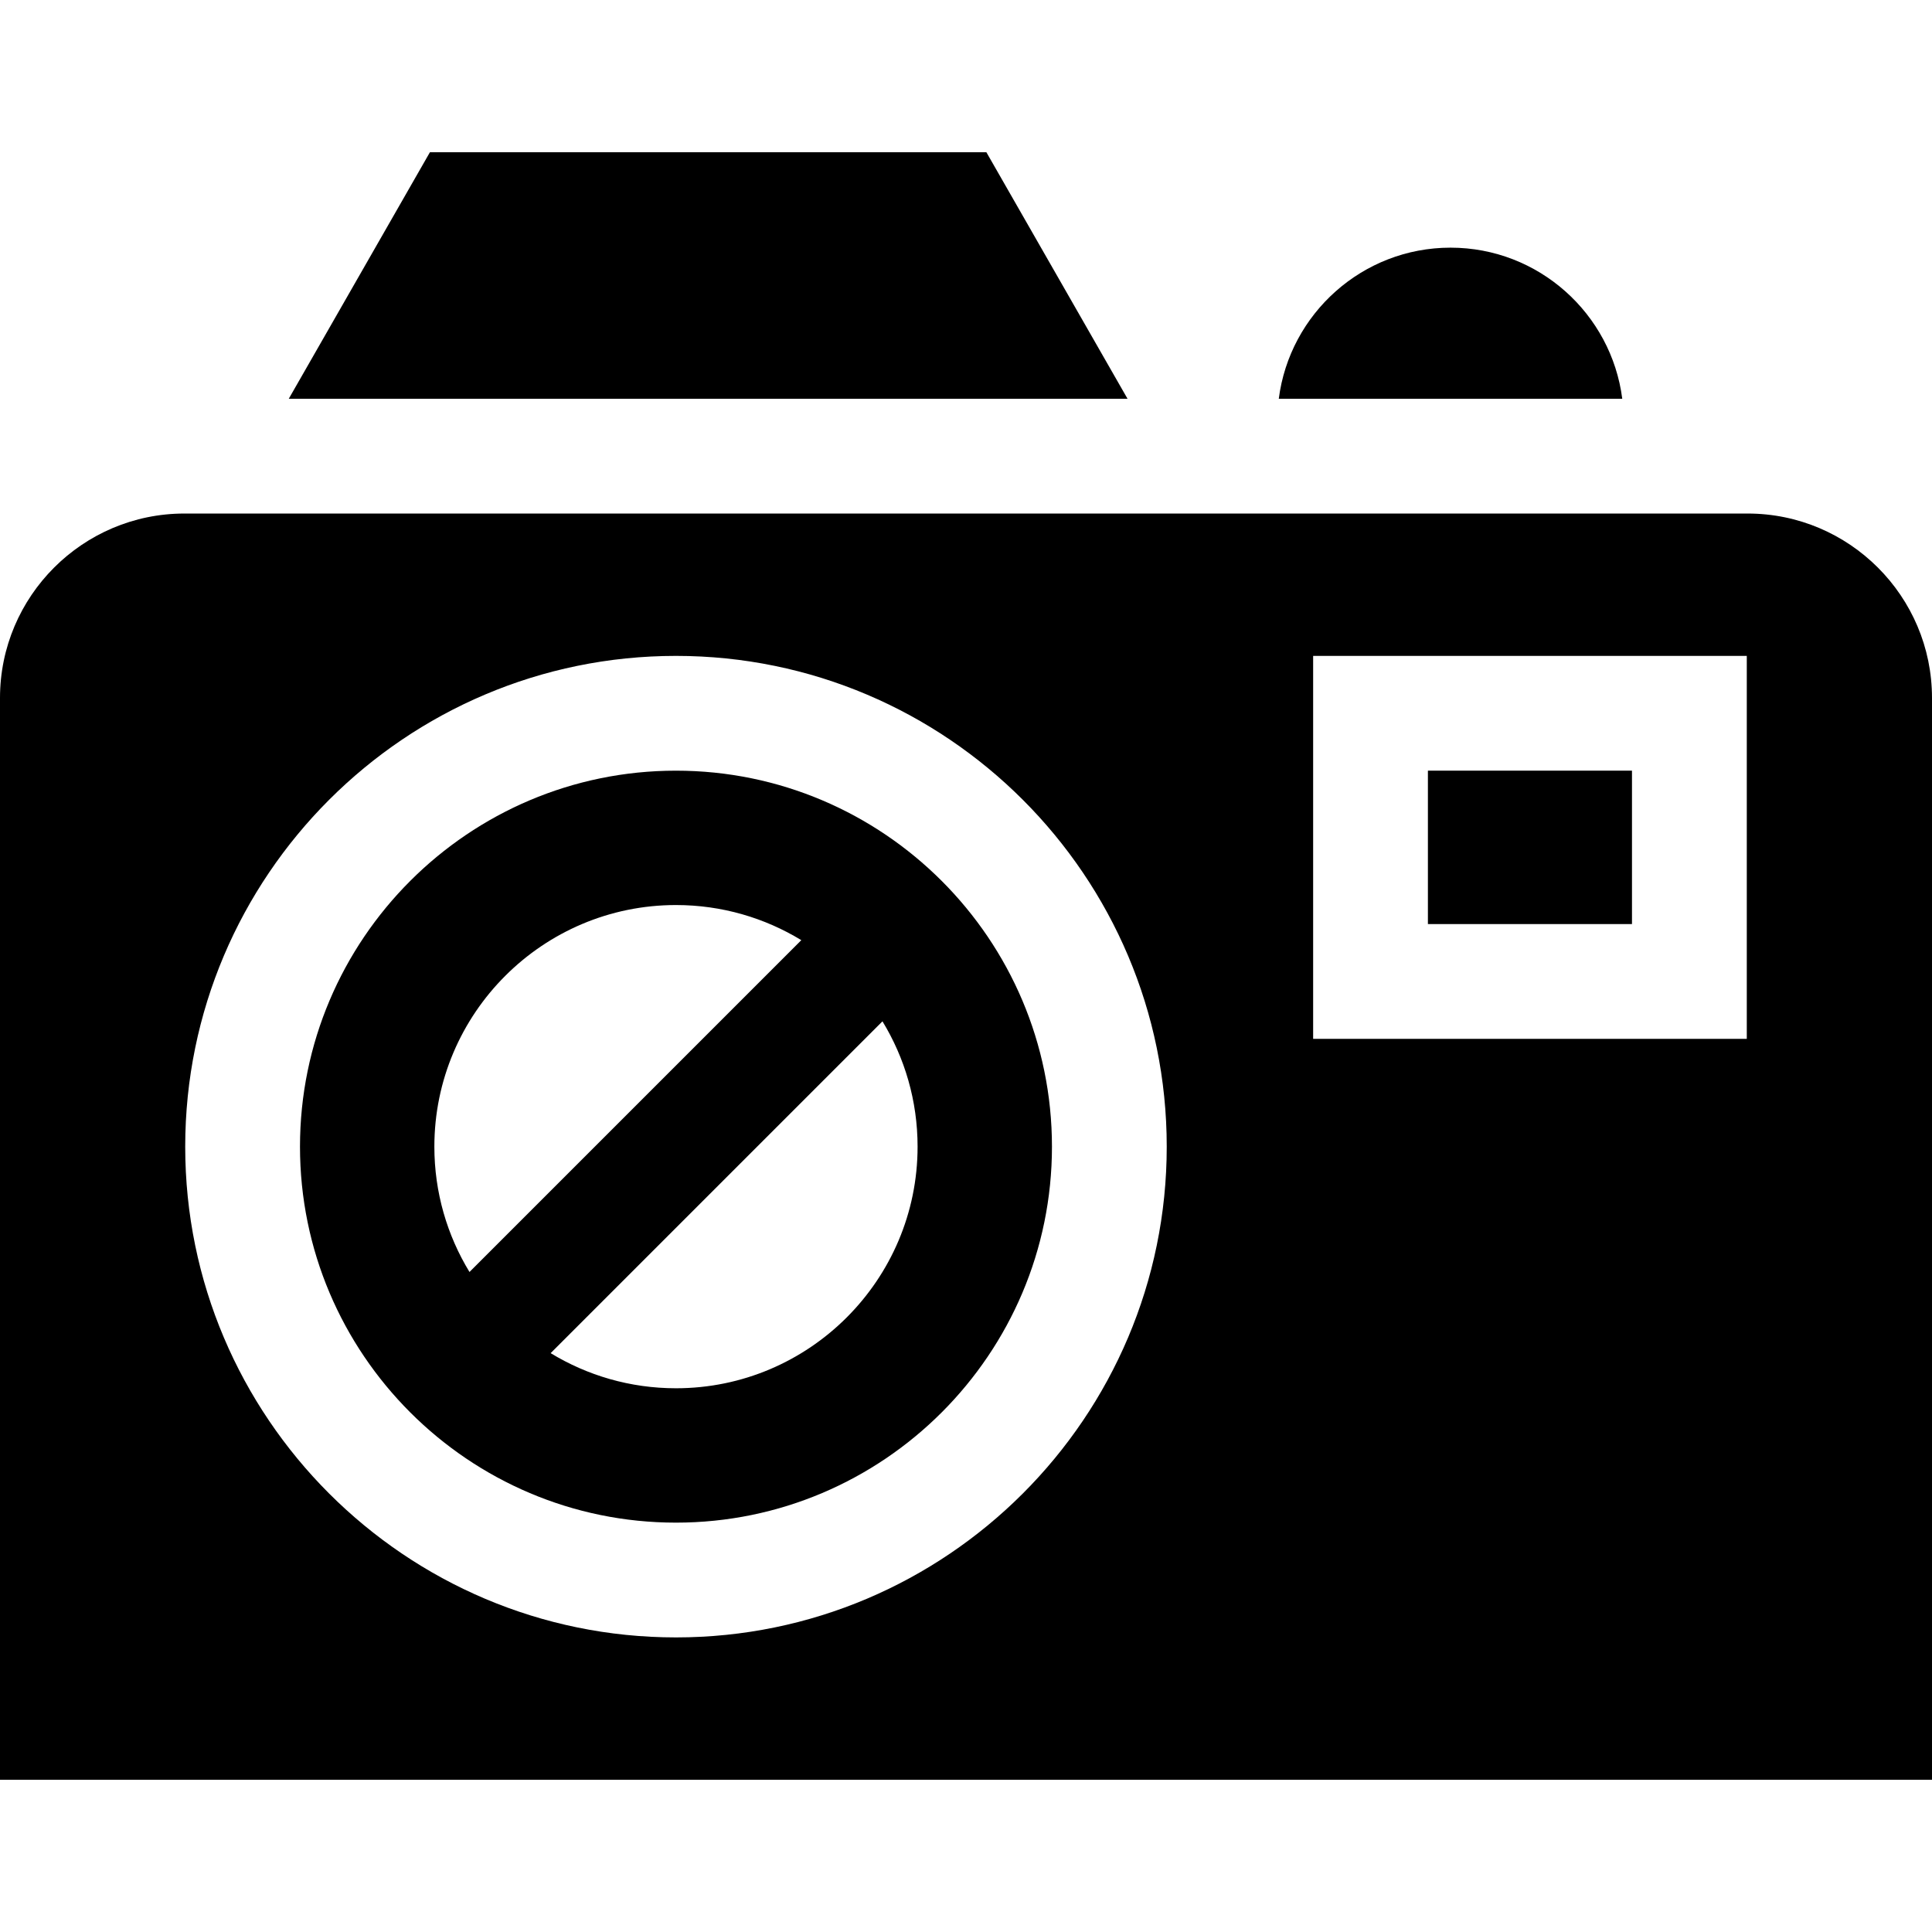
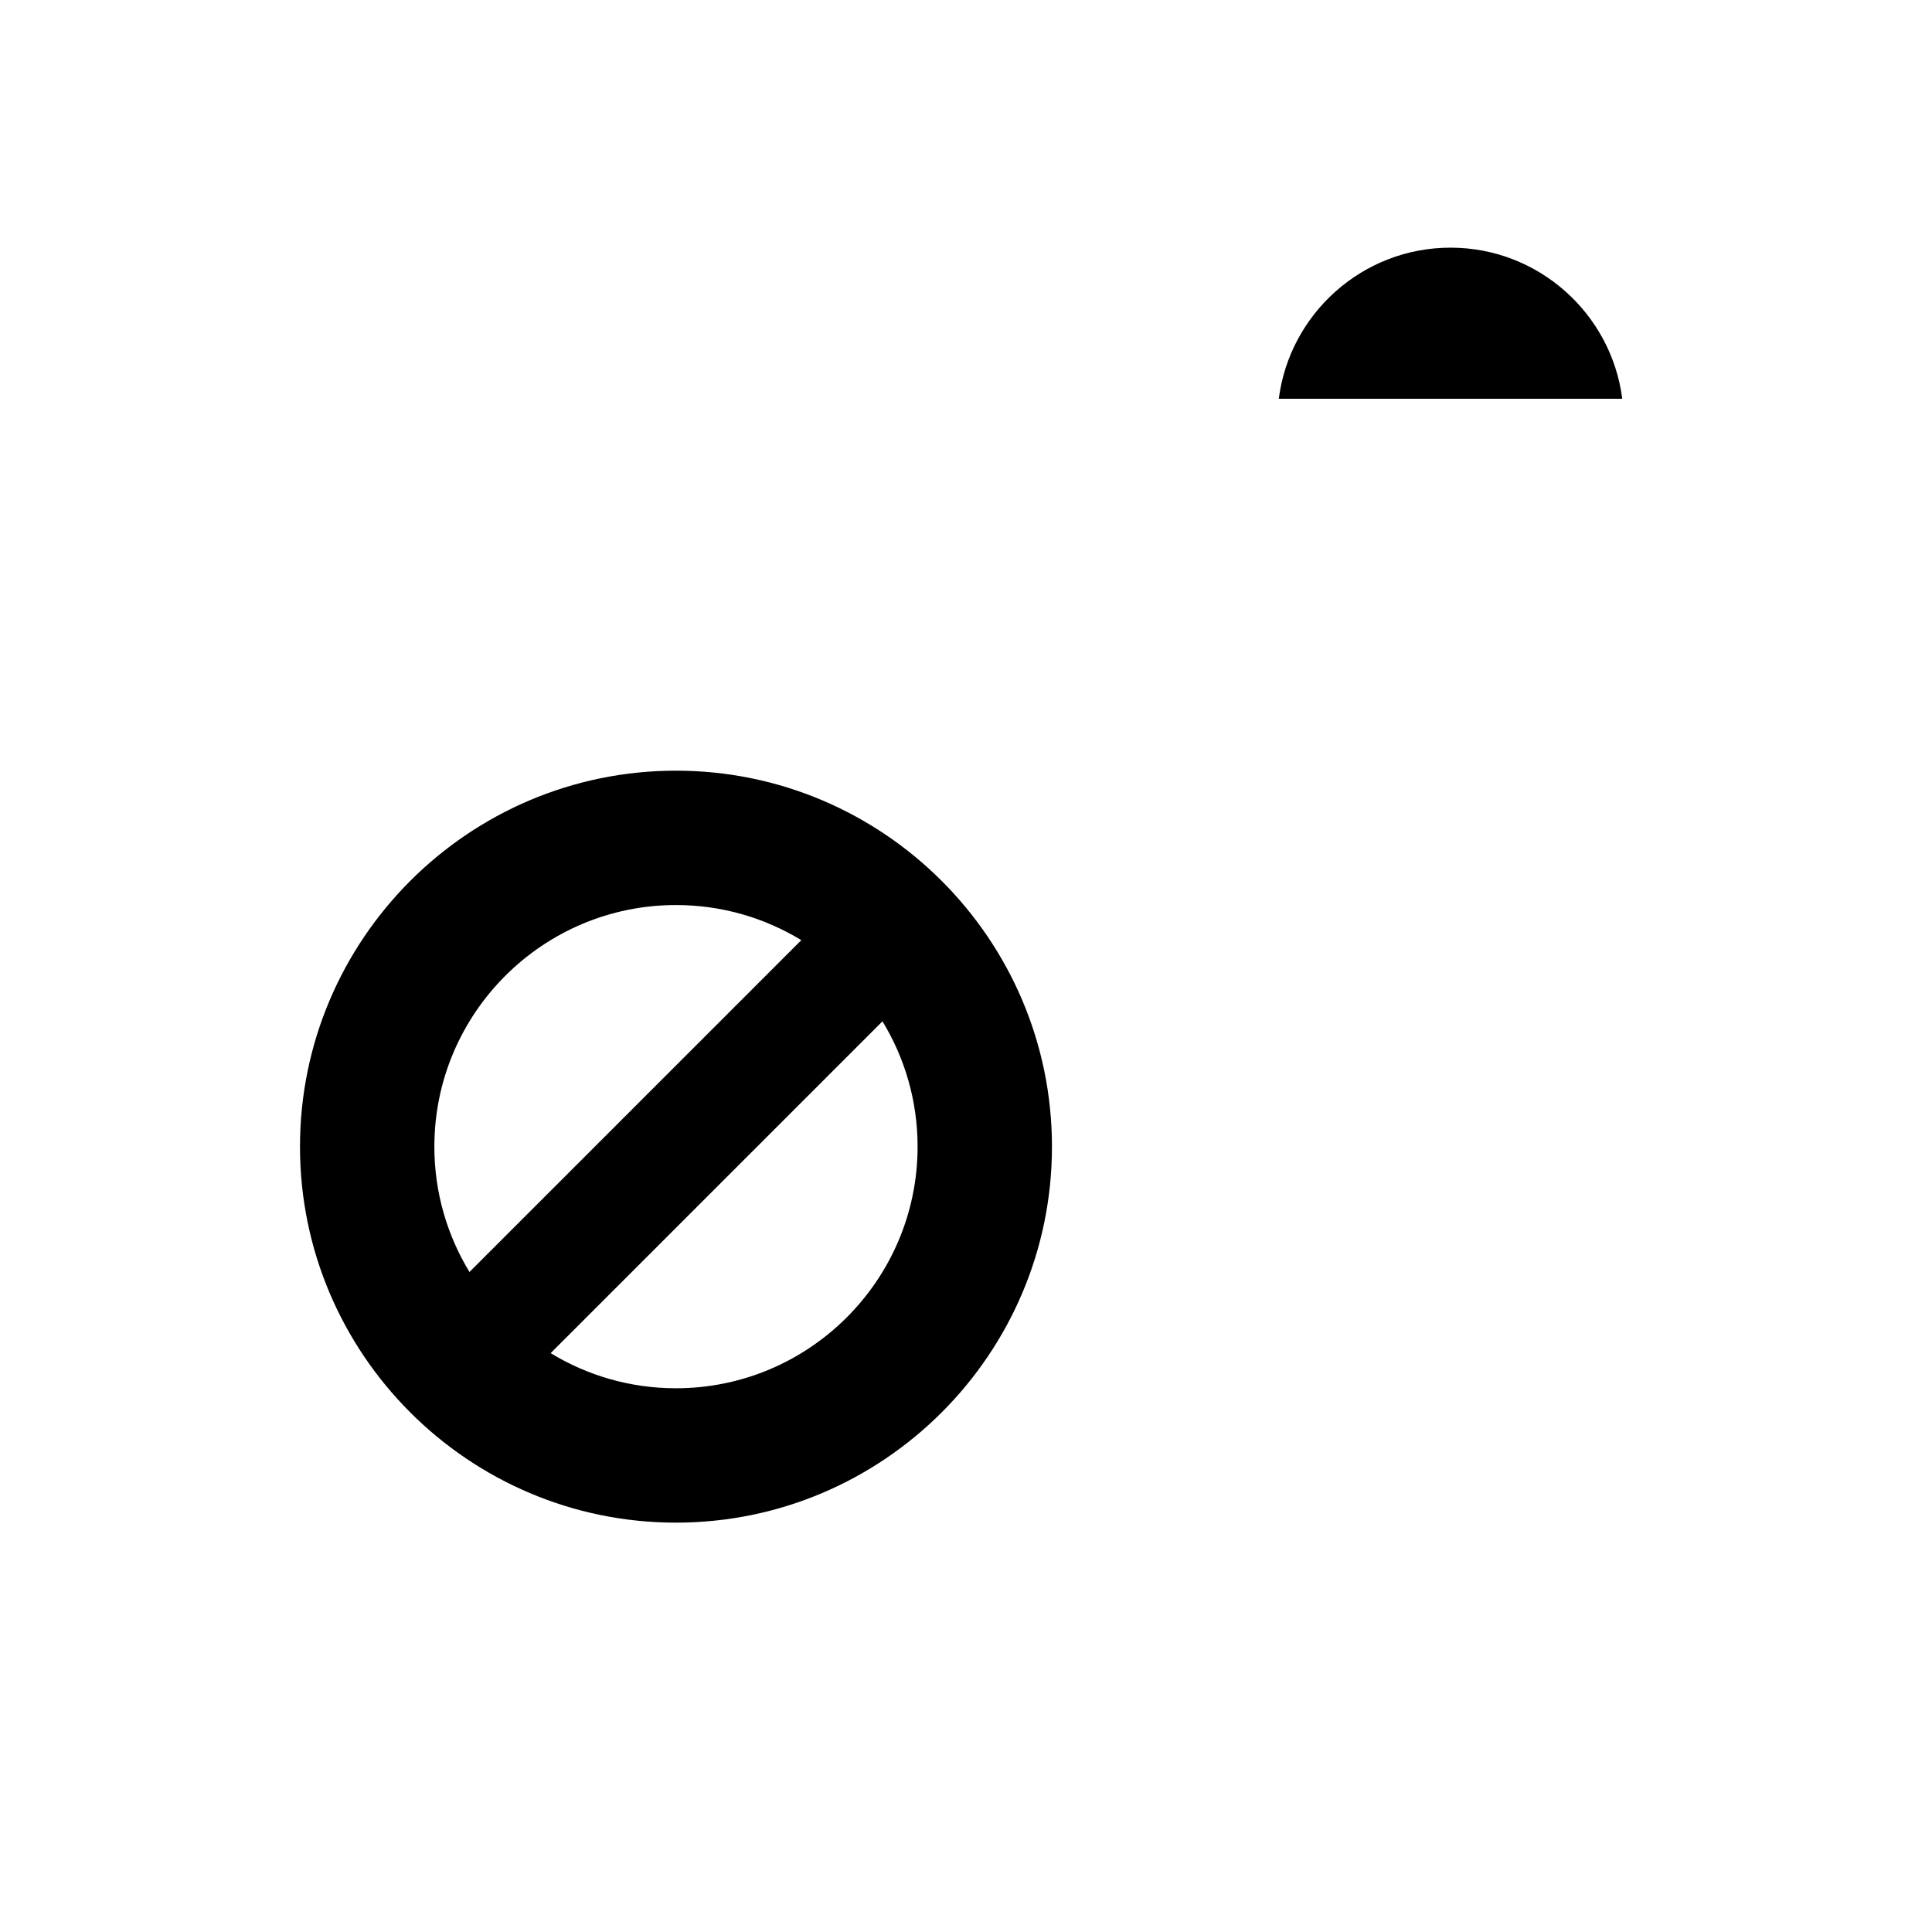
<svg xmlns="http://www.w3.org/2000/svg" version="1.1" id="Layer_1" x="0px" y="0px" viewBox="0 0 512 512" style="enable-background:new 0 0 512 512;" xml:space="preserve">
  <g>
    <g>
      <path d="M179.14,204.235c-54.942,0-99.64,44.698-99.64,99.64c0,54.942,44.698,99.639,99.64,99.639s99.64-44.698,99.64-99.639    C278.779,248.933,234.081,204.235,179.14,204.235z M115.11,303.875c0-35.306,28.724-64.03,64.03-64.03    c12.153,0,23.525,3.404,33.215,9.308l-87.937,87.937C118.514,327.399,115.11,316.027,115.11,303.875z M179.14,367.905    c-12.153,0-23.525-3.404-33.215-9.308l87.937-87.937c5.903,9.69,9.308,21.062,9.308,33.214    C243.17,339.181,214.446,367.905,179.14,367.905z" />
    </g>
  </g>
  <g>
    <g>
-       <rect x="378.41" y="204.231" width="54.082" height="40.658" />
-     </g>
+       </g>
  </g>
  <g>
    <g>
-       <path d="M463.126,136.092H316.222H59.112H48.874C21.925,136.092,0,158.017,0,184.966v286.691h512V184.966    C512,158.017,490.075,136.092,463.126,136.092z M179.14,433.931c-71.714,0-130.057-58.343-130.057-130.056    c0-71.714,58.343-130.057,130.057-130.057s130.057,58.343,130.057,130.057C309.197,375.588,250.853,433.931,179.14,433.931z     M462.917,275.307h-114.92V173.818h114.92V275.307z" />
-     </g>
+       </g>
  </g>
  <g>
    <g>
-       <polygon points="261.4,40.343 113.934,40.343 76.528,105.675 298.806,105.675   " />
-     </g>
+       </g>
  </g>
  <g>
    <g>
      <path d="M384.403,65.633c-23.324,0-42.626,17.491-45.512,40.042h91.024C427.029,83.124,407.727,65.633,384.403,65.633z" />
    </g>
  </g>
  <g>
</g>
  <g>
</g>
  <g>
</g>
  <g>
</g>
  <g>
</g>
  <g>
</g>
  <g>
</g>
  <g>
</g>
  <g>
</g>
  <g>
</g>
  <g>
</g>
  <g>
</g>
  <g>
</g>
  <g>
</g>
  <g>
</g>
</svg>